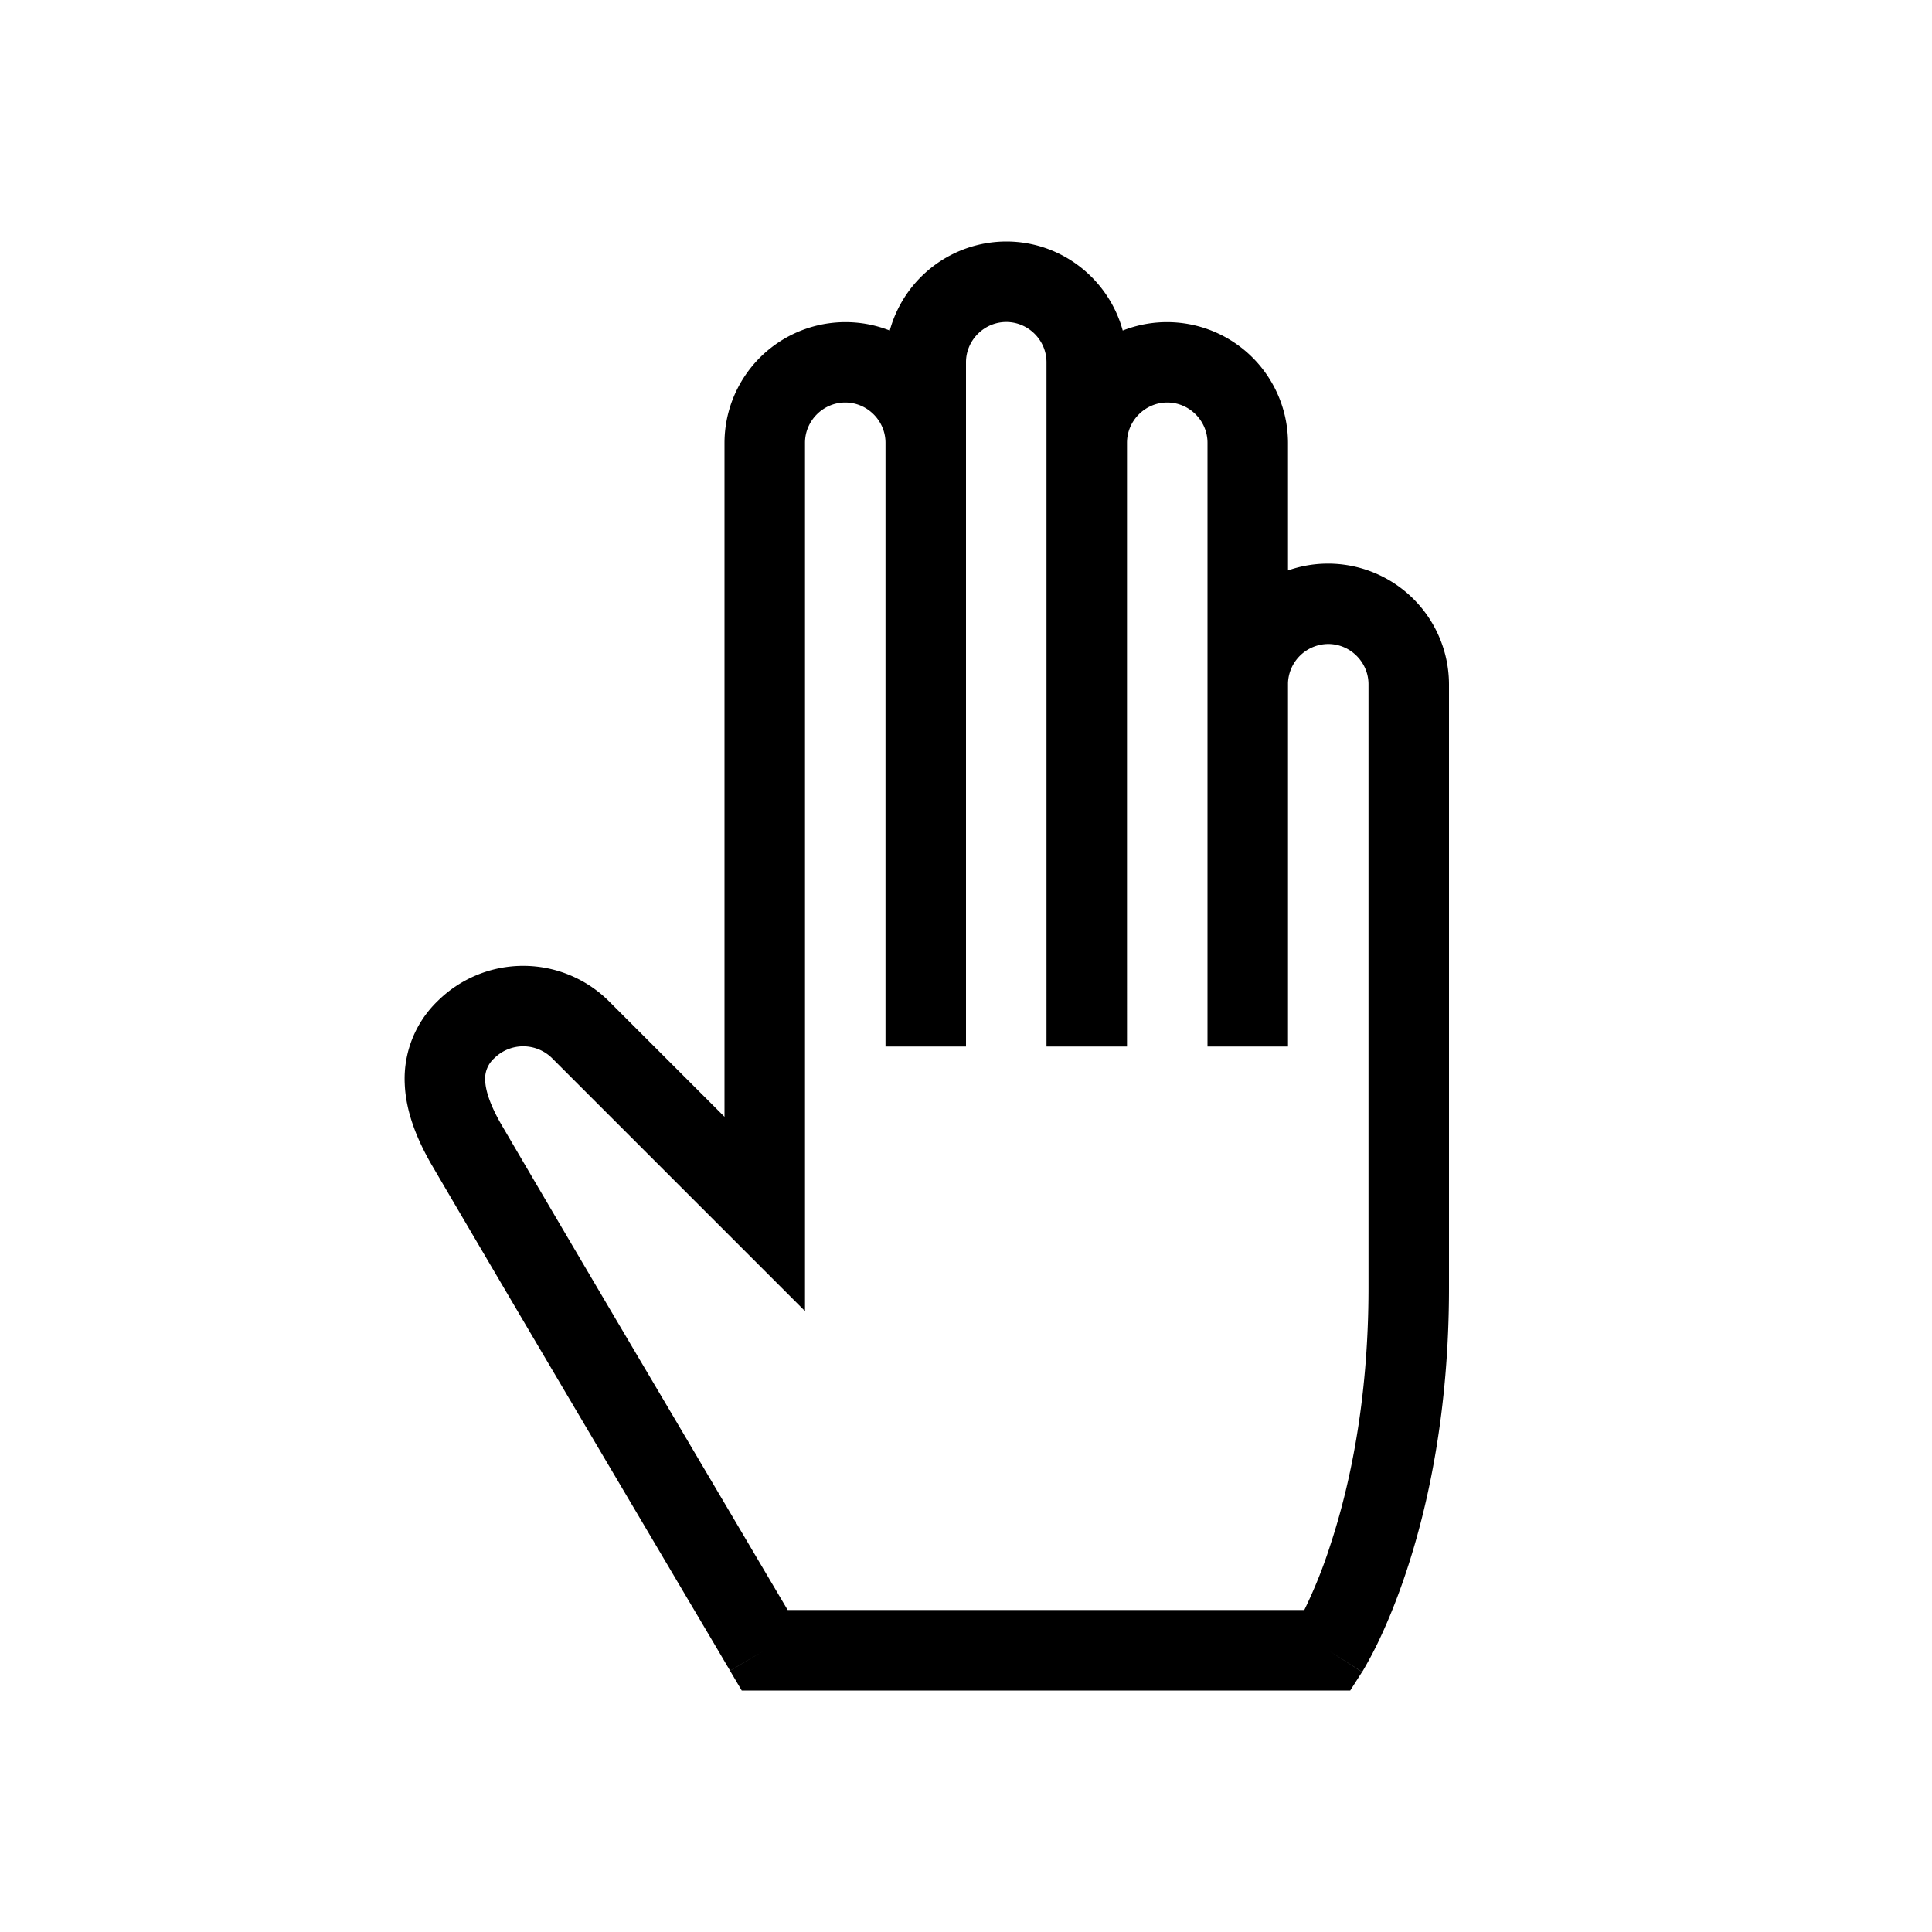
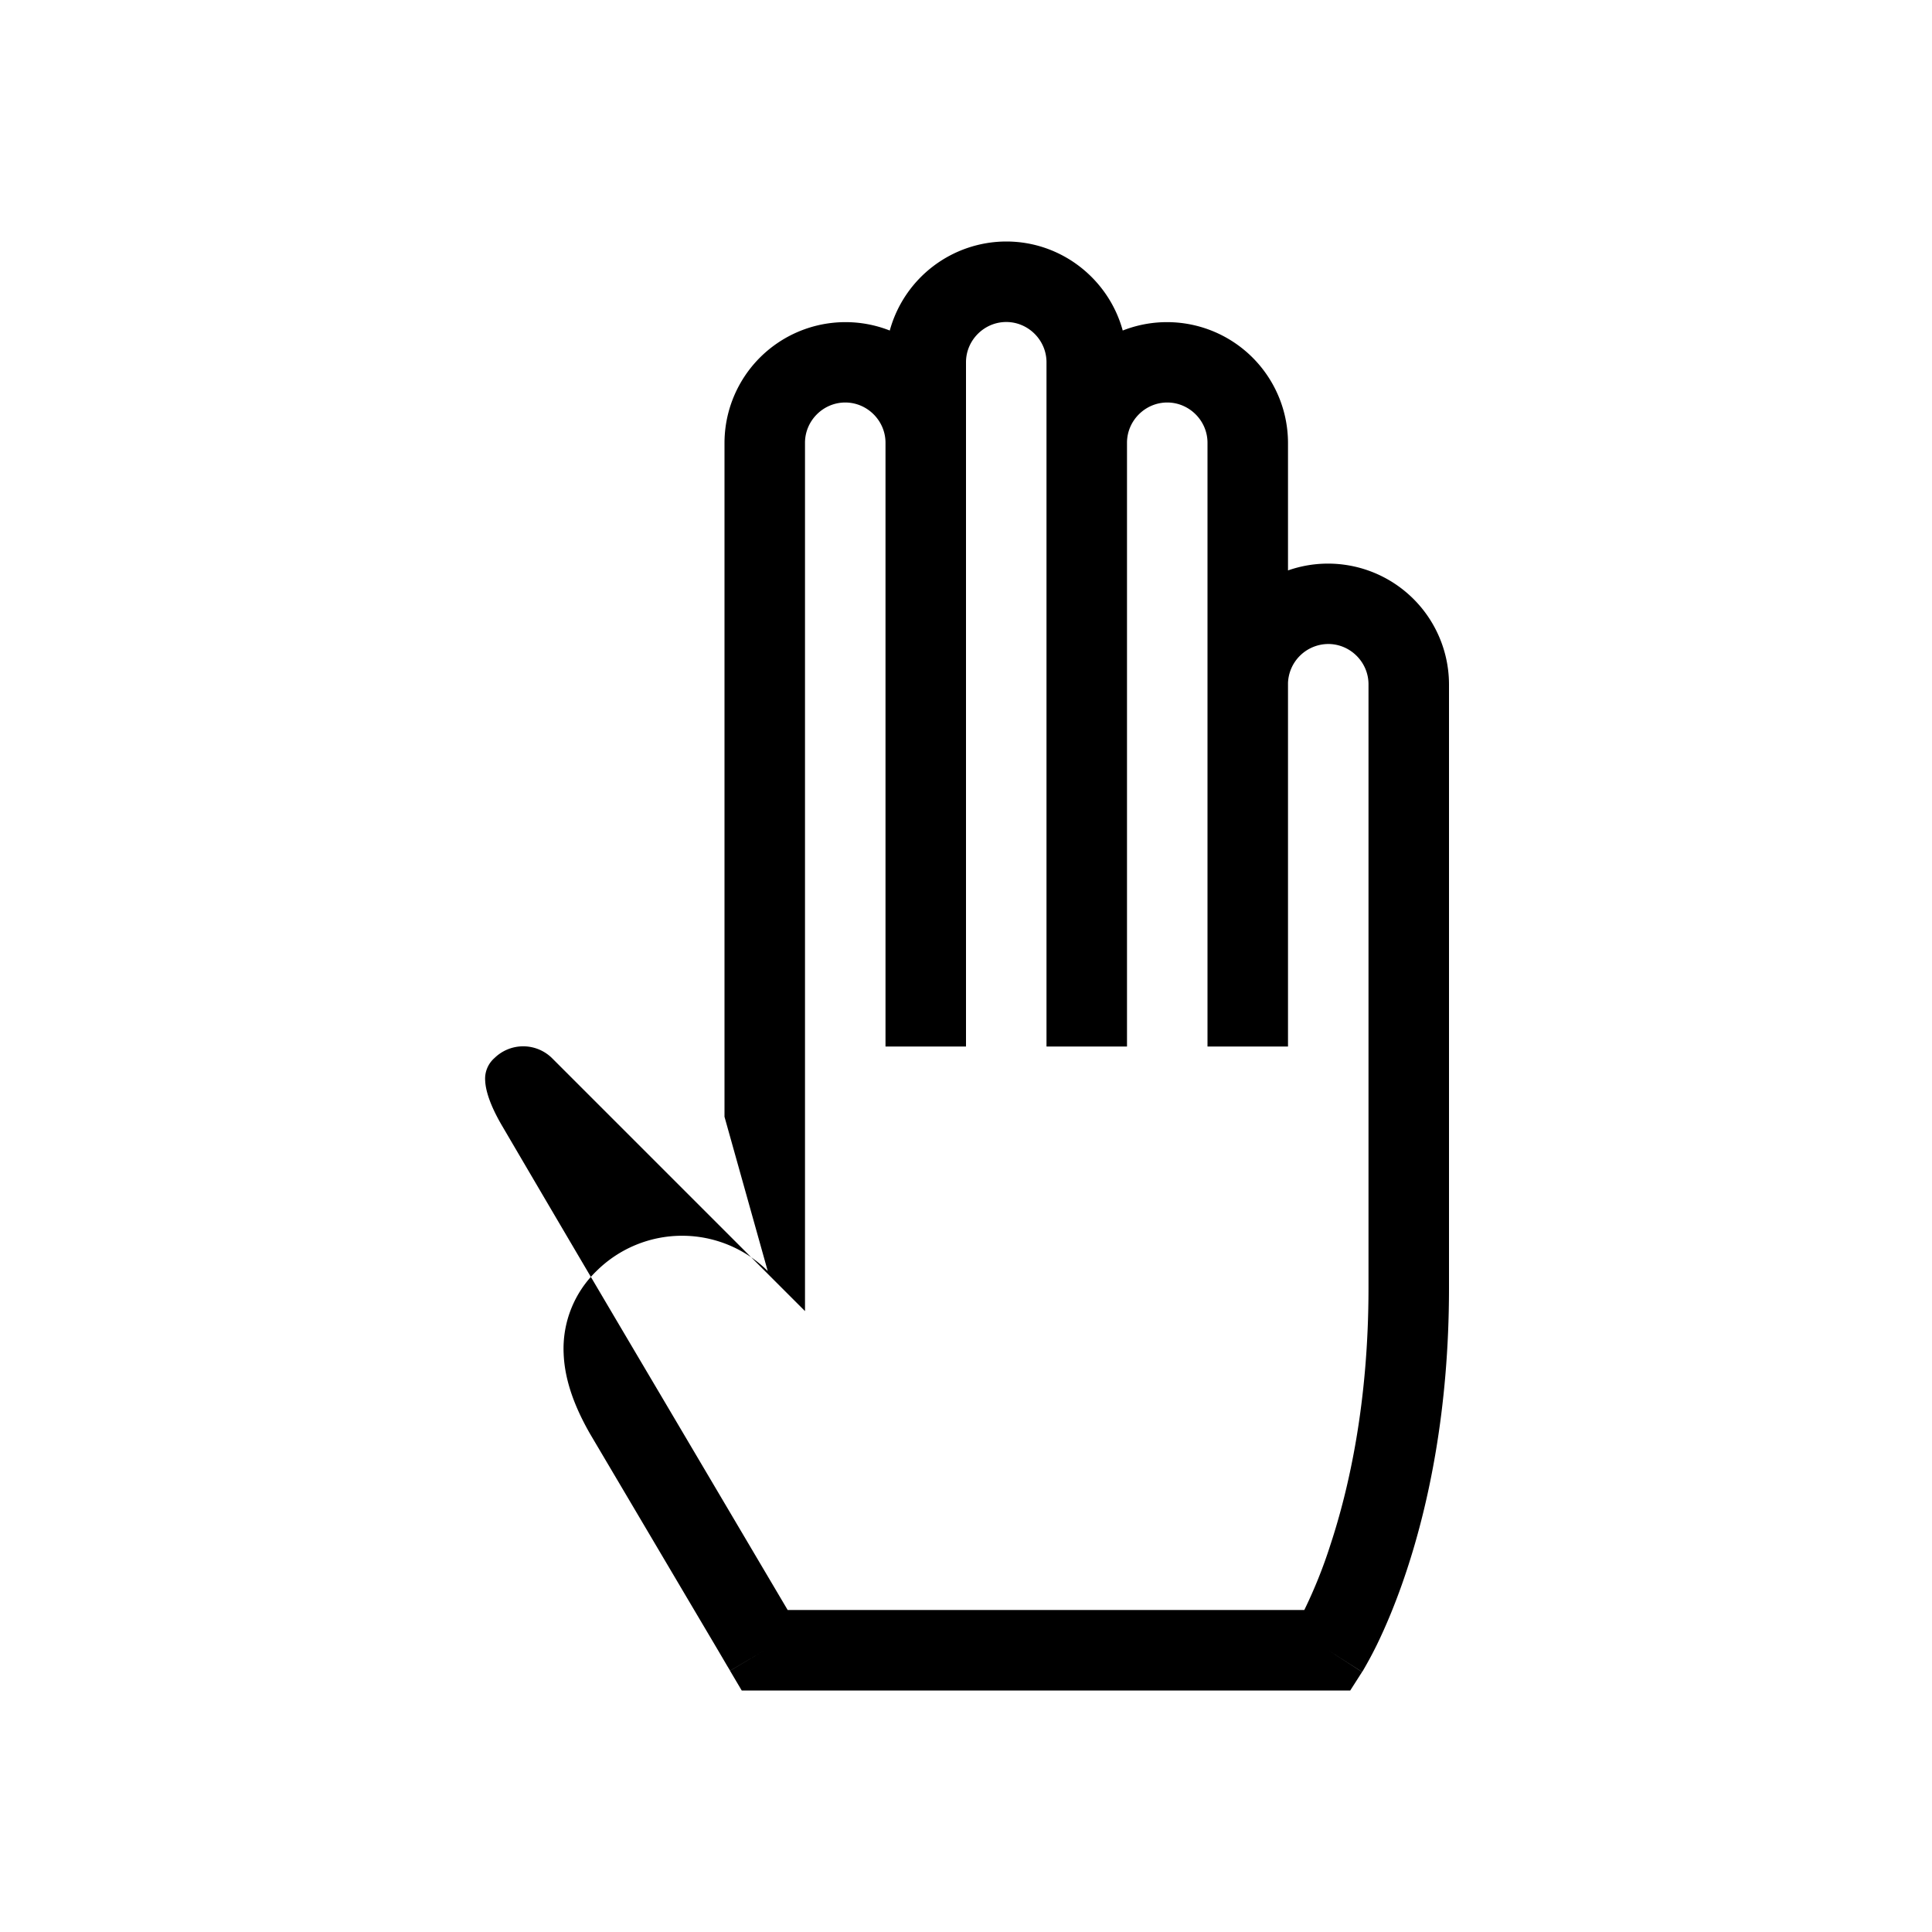
<svg xmlns="http://www.w3.org/2000/svg" width="24" height="24" fill="none" viewBox="0 0 24 24">
-   <path fill="#000" fill-rule="evenodd" d="M12 13V4.5c0-.274.226-.5.5-.5s.5.226.5.5V13h1V5.5c0-.274.226-.5.5-.5s.5.226.5.5V13h1V8.483A.503.503 0 0 1 16.5 8c.274 0 .5.226.5.5V16c0 1.412-.24 2.485-.475 3.196a6 6 0 0 1-.318.795l-.005.009H9.785l-.002-.003-.389-.658-1.203-2.036a840 840 0 0 1-1.968-3.342c-.136-.238-.191-.414-.196-.538a.34.34 0 0 1 .116-.28.51.51 0 0 1 .713 0l2.29 2.29.854.854V5.5c0-.274.226-.5.5-.5s.5.226.5.5V13zm4-5.914A1.503 1.503 0 0 1 18 8.5V16c0 1.528-.26 2.705-.526 3.51-.132.4-.266.708-.369.92a5 5 0 0 1-.166.31l-.012.02-.004.006-.001.002v.001h-.001L16.5 20.5l.42.27-.147.23H9.214l-.145-.245.43-.255-.43.254-.002-.004-.007-.012-.029-.048-.108-.184-.39-.659-1.203-2.035a820 820 0 0 1-1.974-3.353c-.173-.302-.314-.641-.328-.994a1.34 1.34 0 0 1 .408-1.029 1.51 1.51 0 0 1 2.127 0L9 13.873V5.5a1.503 1.503 0 0 1 2.053-1.394A1.504 1.504 0 0 1 12.5 3c.69 0 1.273.47 1.447 1.106A1.503 1.503 0 0 1 16 5.5z" clip-rule="evenodd" />
+   <path fill="#000" fill-rule="evenodd" d="M12 13V4.5c0-.274.226-.5.5-.5s.5.226.5.5V13h1V5.5c0-.274.226-.5.5-.5s.5.226.5.5V13h1V8.483A.503.503 0 0 1 16.5 8c.274 0 .5.226.5.5V16c0 1.412-.24 2.485-.475 3.196a6 6 0 0 1-.318.795l-.005.009H9.785l-.002-.003-.389-.658-1.203-2.036a840 840 0 0 1-1.968-3.342c-.136-.238-.191-.414-.196-.538a.34.34 0 0 1 .116-.28.51.51 0 0 1 .713 0l2.29 2.29.854.854V5.5c0-.274.226-.5.5-.5s.5.226.5.5V13zm4-5.914A1.503 1.503 0 0 1 18 8.5V16c0 1.528-.26 2.705-.526 3.51-.132.4-.266.708-.369.92a5 5 0 0 1-.166.31l-.012.02-.004.006-.001.002v.001h-.001L16.5 20.5l.42.27-.147.23H9.214l-.145-.245.43-.255-.43.254-.002-.004-.007-.012-.029-.048-.108-.184-.39-.659-1.203-2.035c-.173-.302-.314-.641-.328-.994a1.34 1.34 0 0 1 .408-1.029 1.51 1.51 0 0 1 2.127 0L9 13.873V5.5a1.503 1.503 0 0 1 2.053-1.394A1.504 1.504 0 0 1 12.5 3c.69 0 1.273.47 1.447 1.106A1.503 1.503 0 0 1 16 5.5z" clip-rule="evenodd" />
</svg>